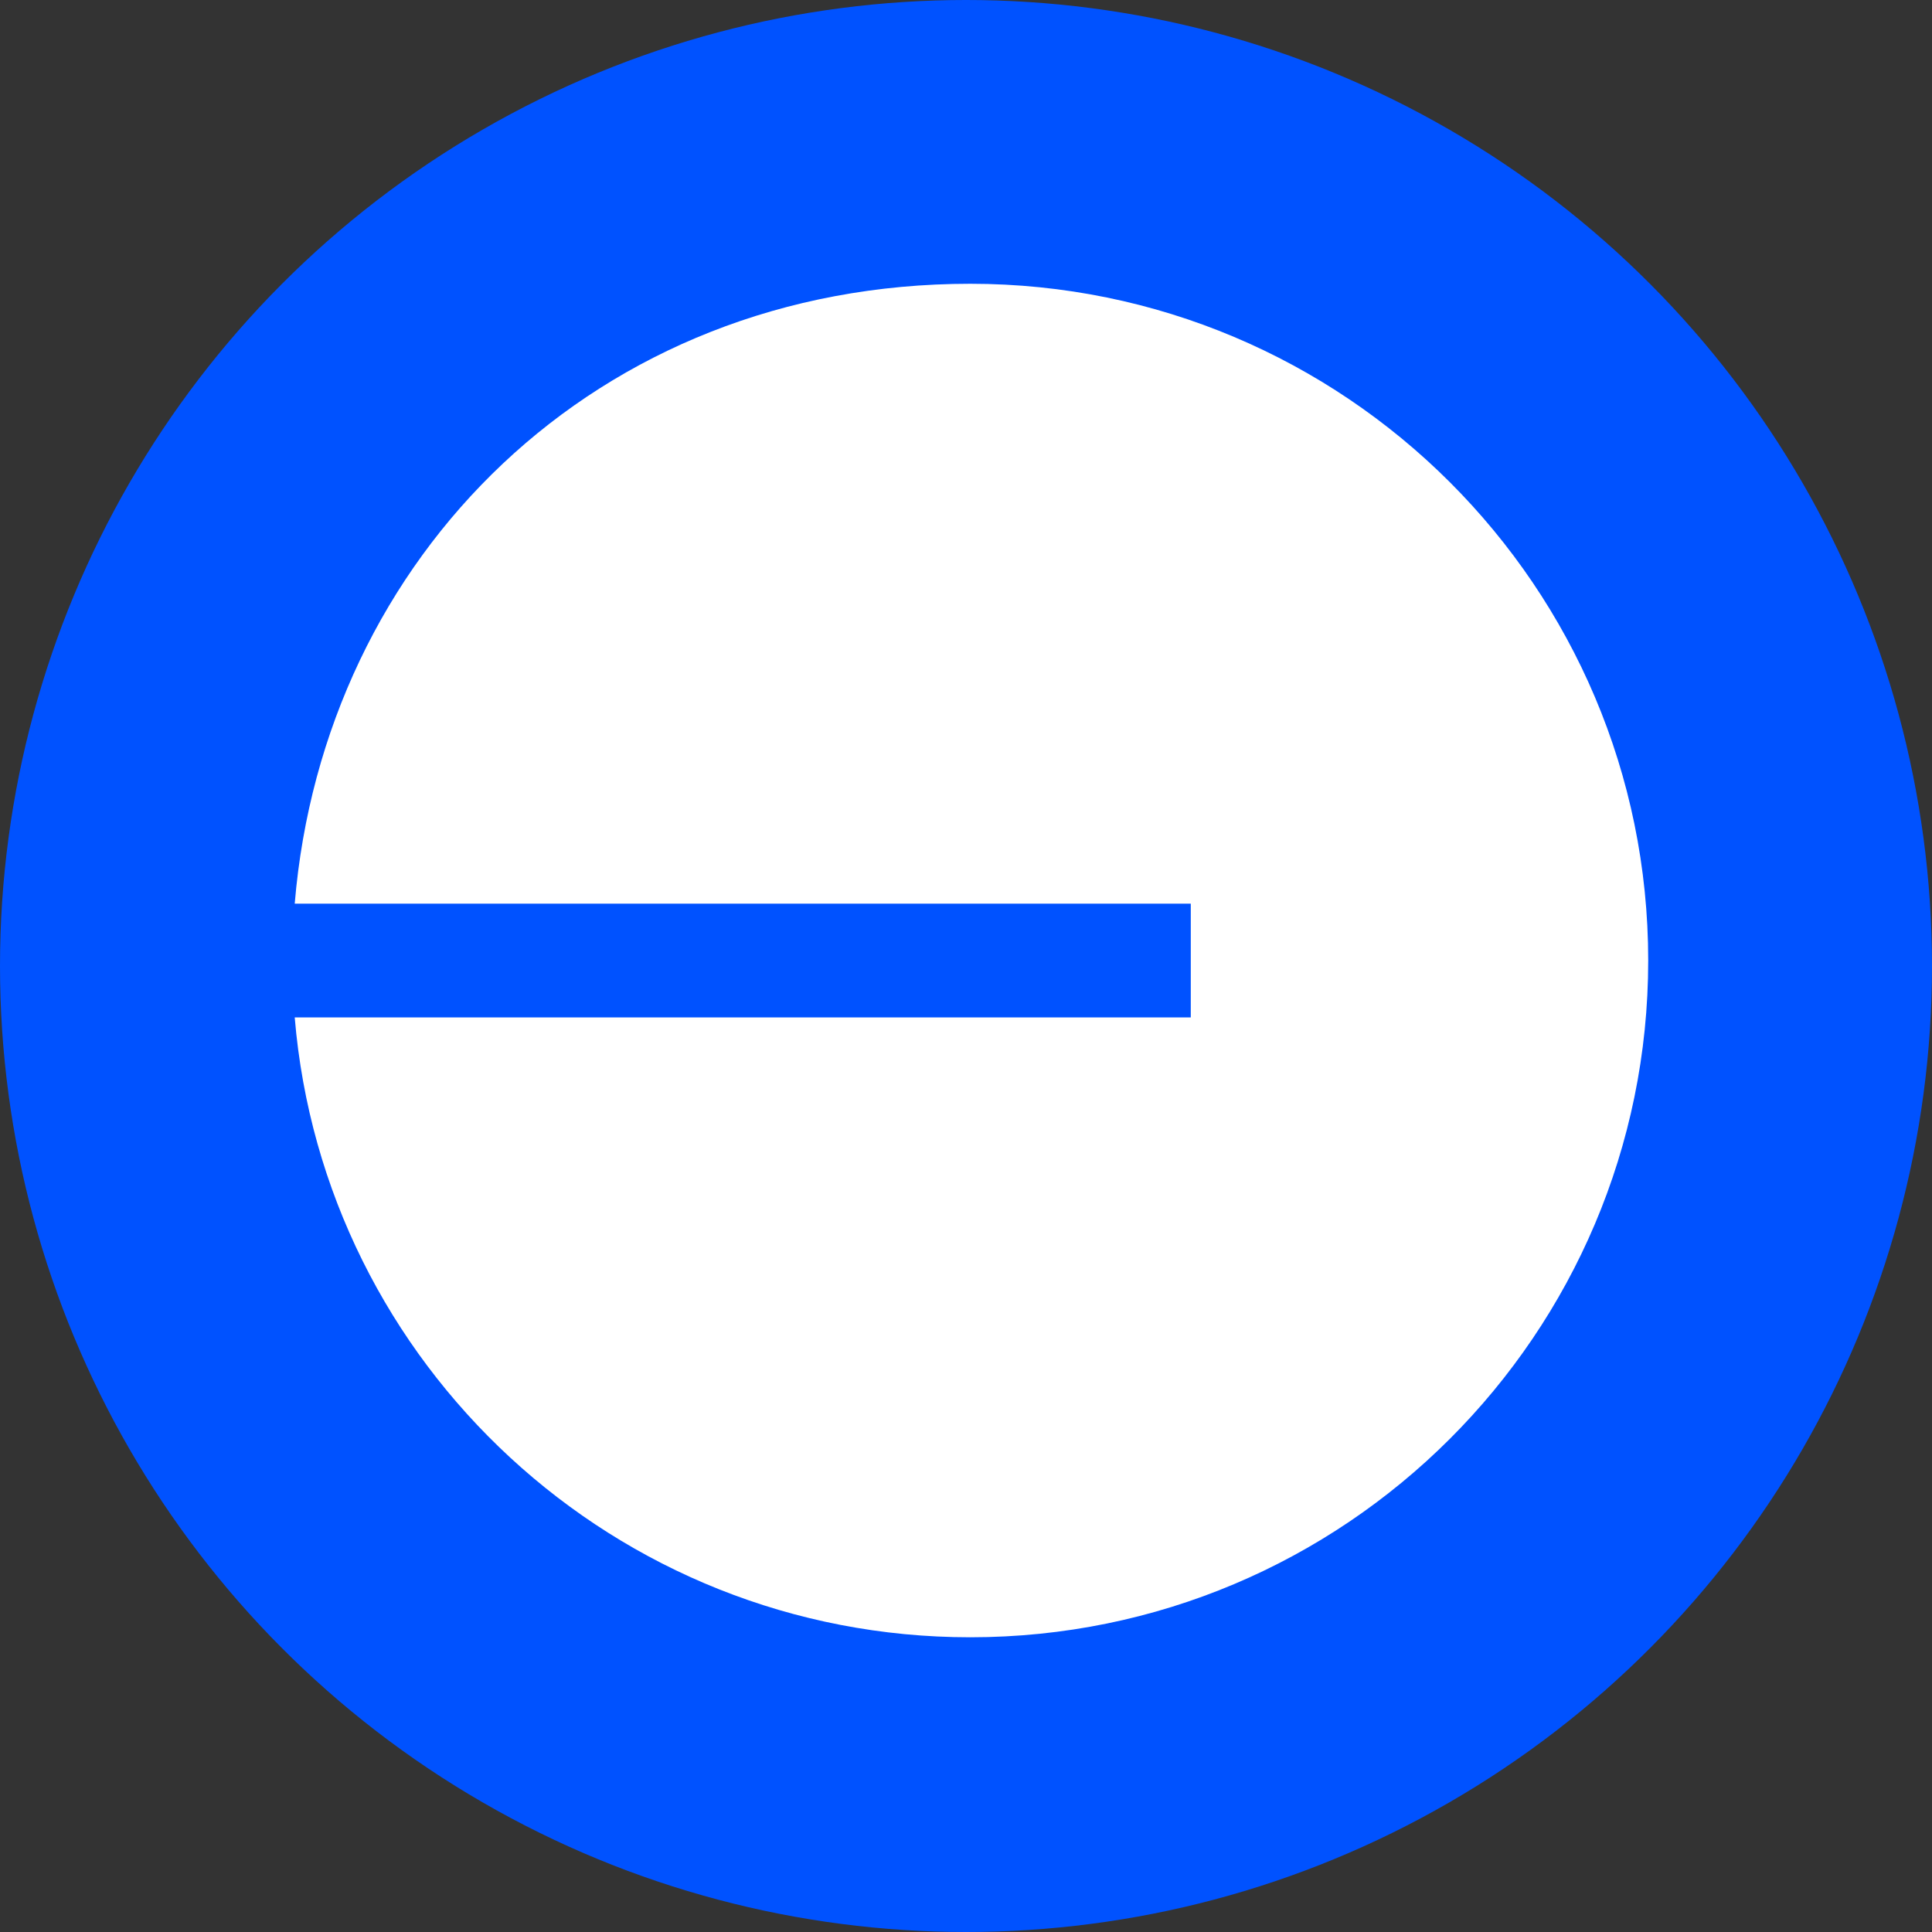
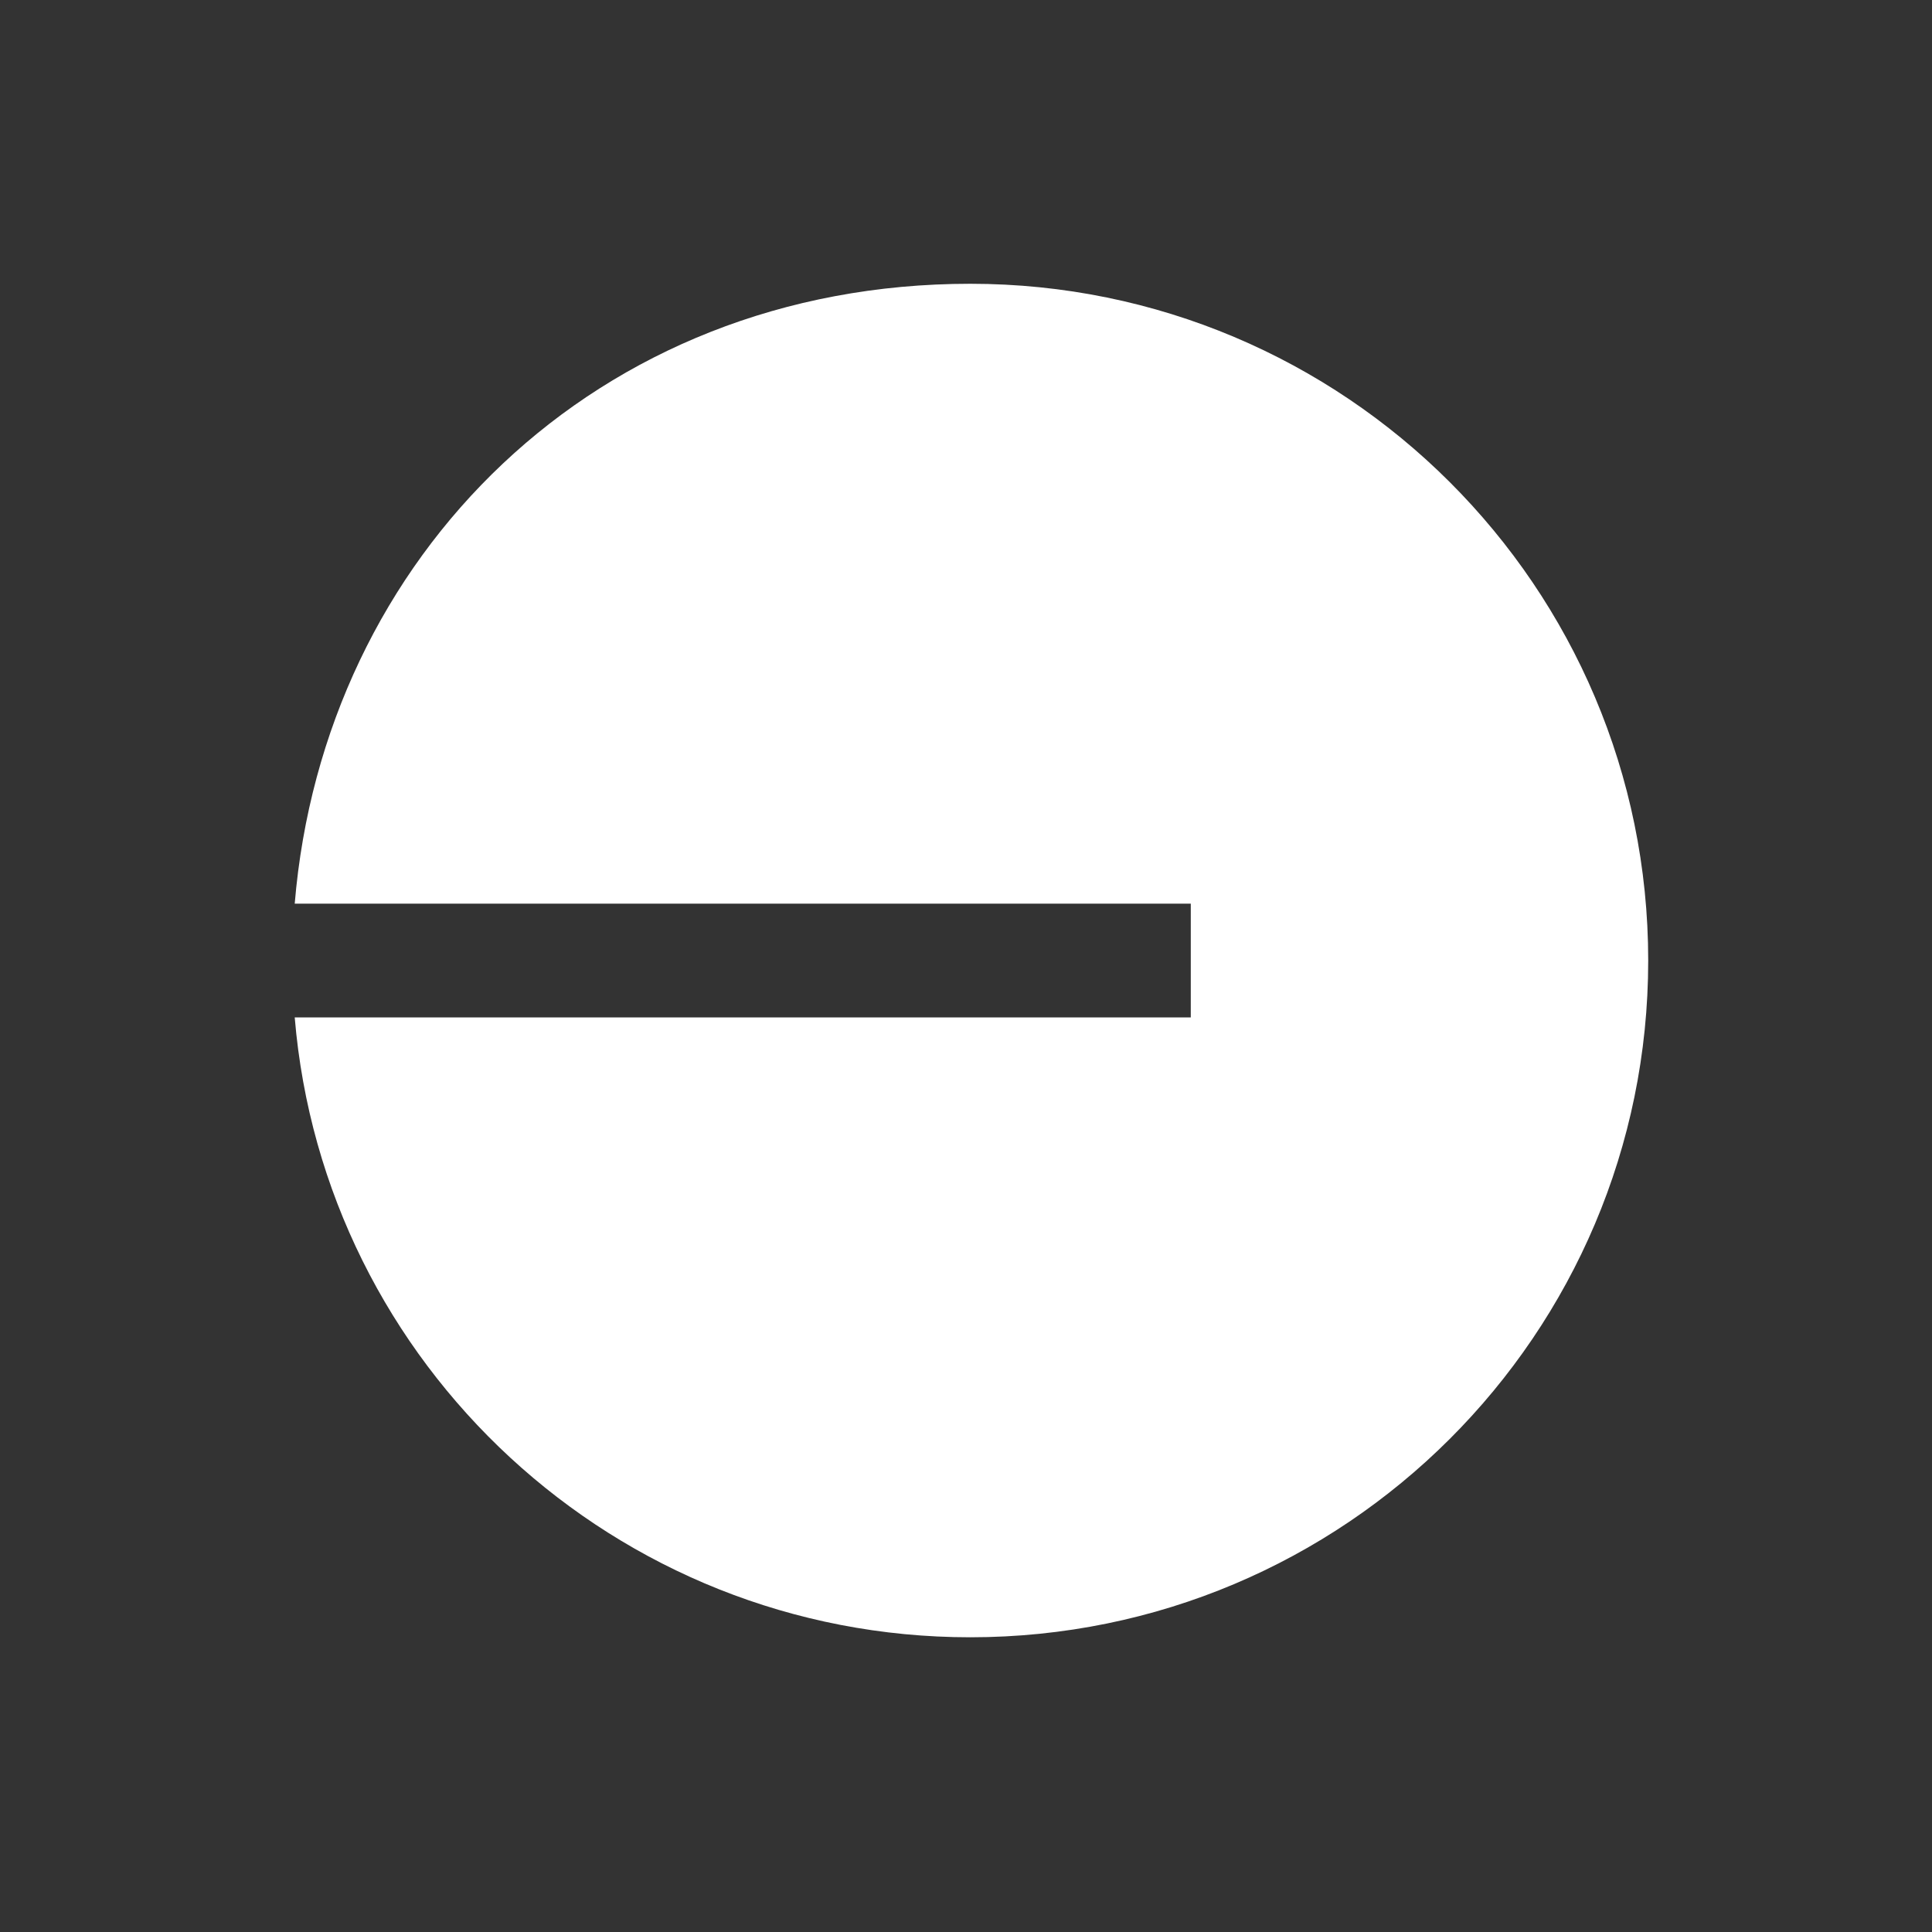
<svg xmlns="http://www.w3.org/2000/svg" id="Layer_1" data-name="Layer 1" viewBox="0 0 879.02 879.02">
  <rect x="0" y="0" width="879.02" height="879.02" fill="#333333" stroke="none" />
  <defs>
    <style>
      .cls-1 {
        fill: #0052ff;
      }

      .cls-1, .cls-2 {
        stroke-width: 0px;
      }

      .cls-2 {
        fill: #fff;
      }
    </style>
  </defs>
-   <circle class="cls-1" cx="439.51" cy="439.51" r="439.51" />
  <path class="cls-2" d="m441.46,744.93c170.35,0,308.44-137.86,308.44-307.91s-138.09-307.91-308.44-307.91S147.25,253.21,134.09,411.15h407.69v51.76H134.09c13.17,157.94,145.75,282.02,307.37,282.02Z" />
</svg>